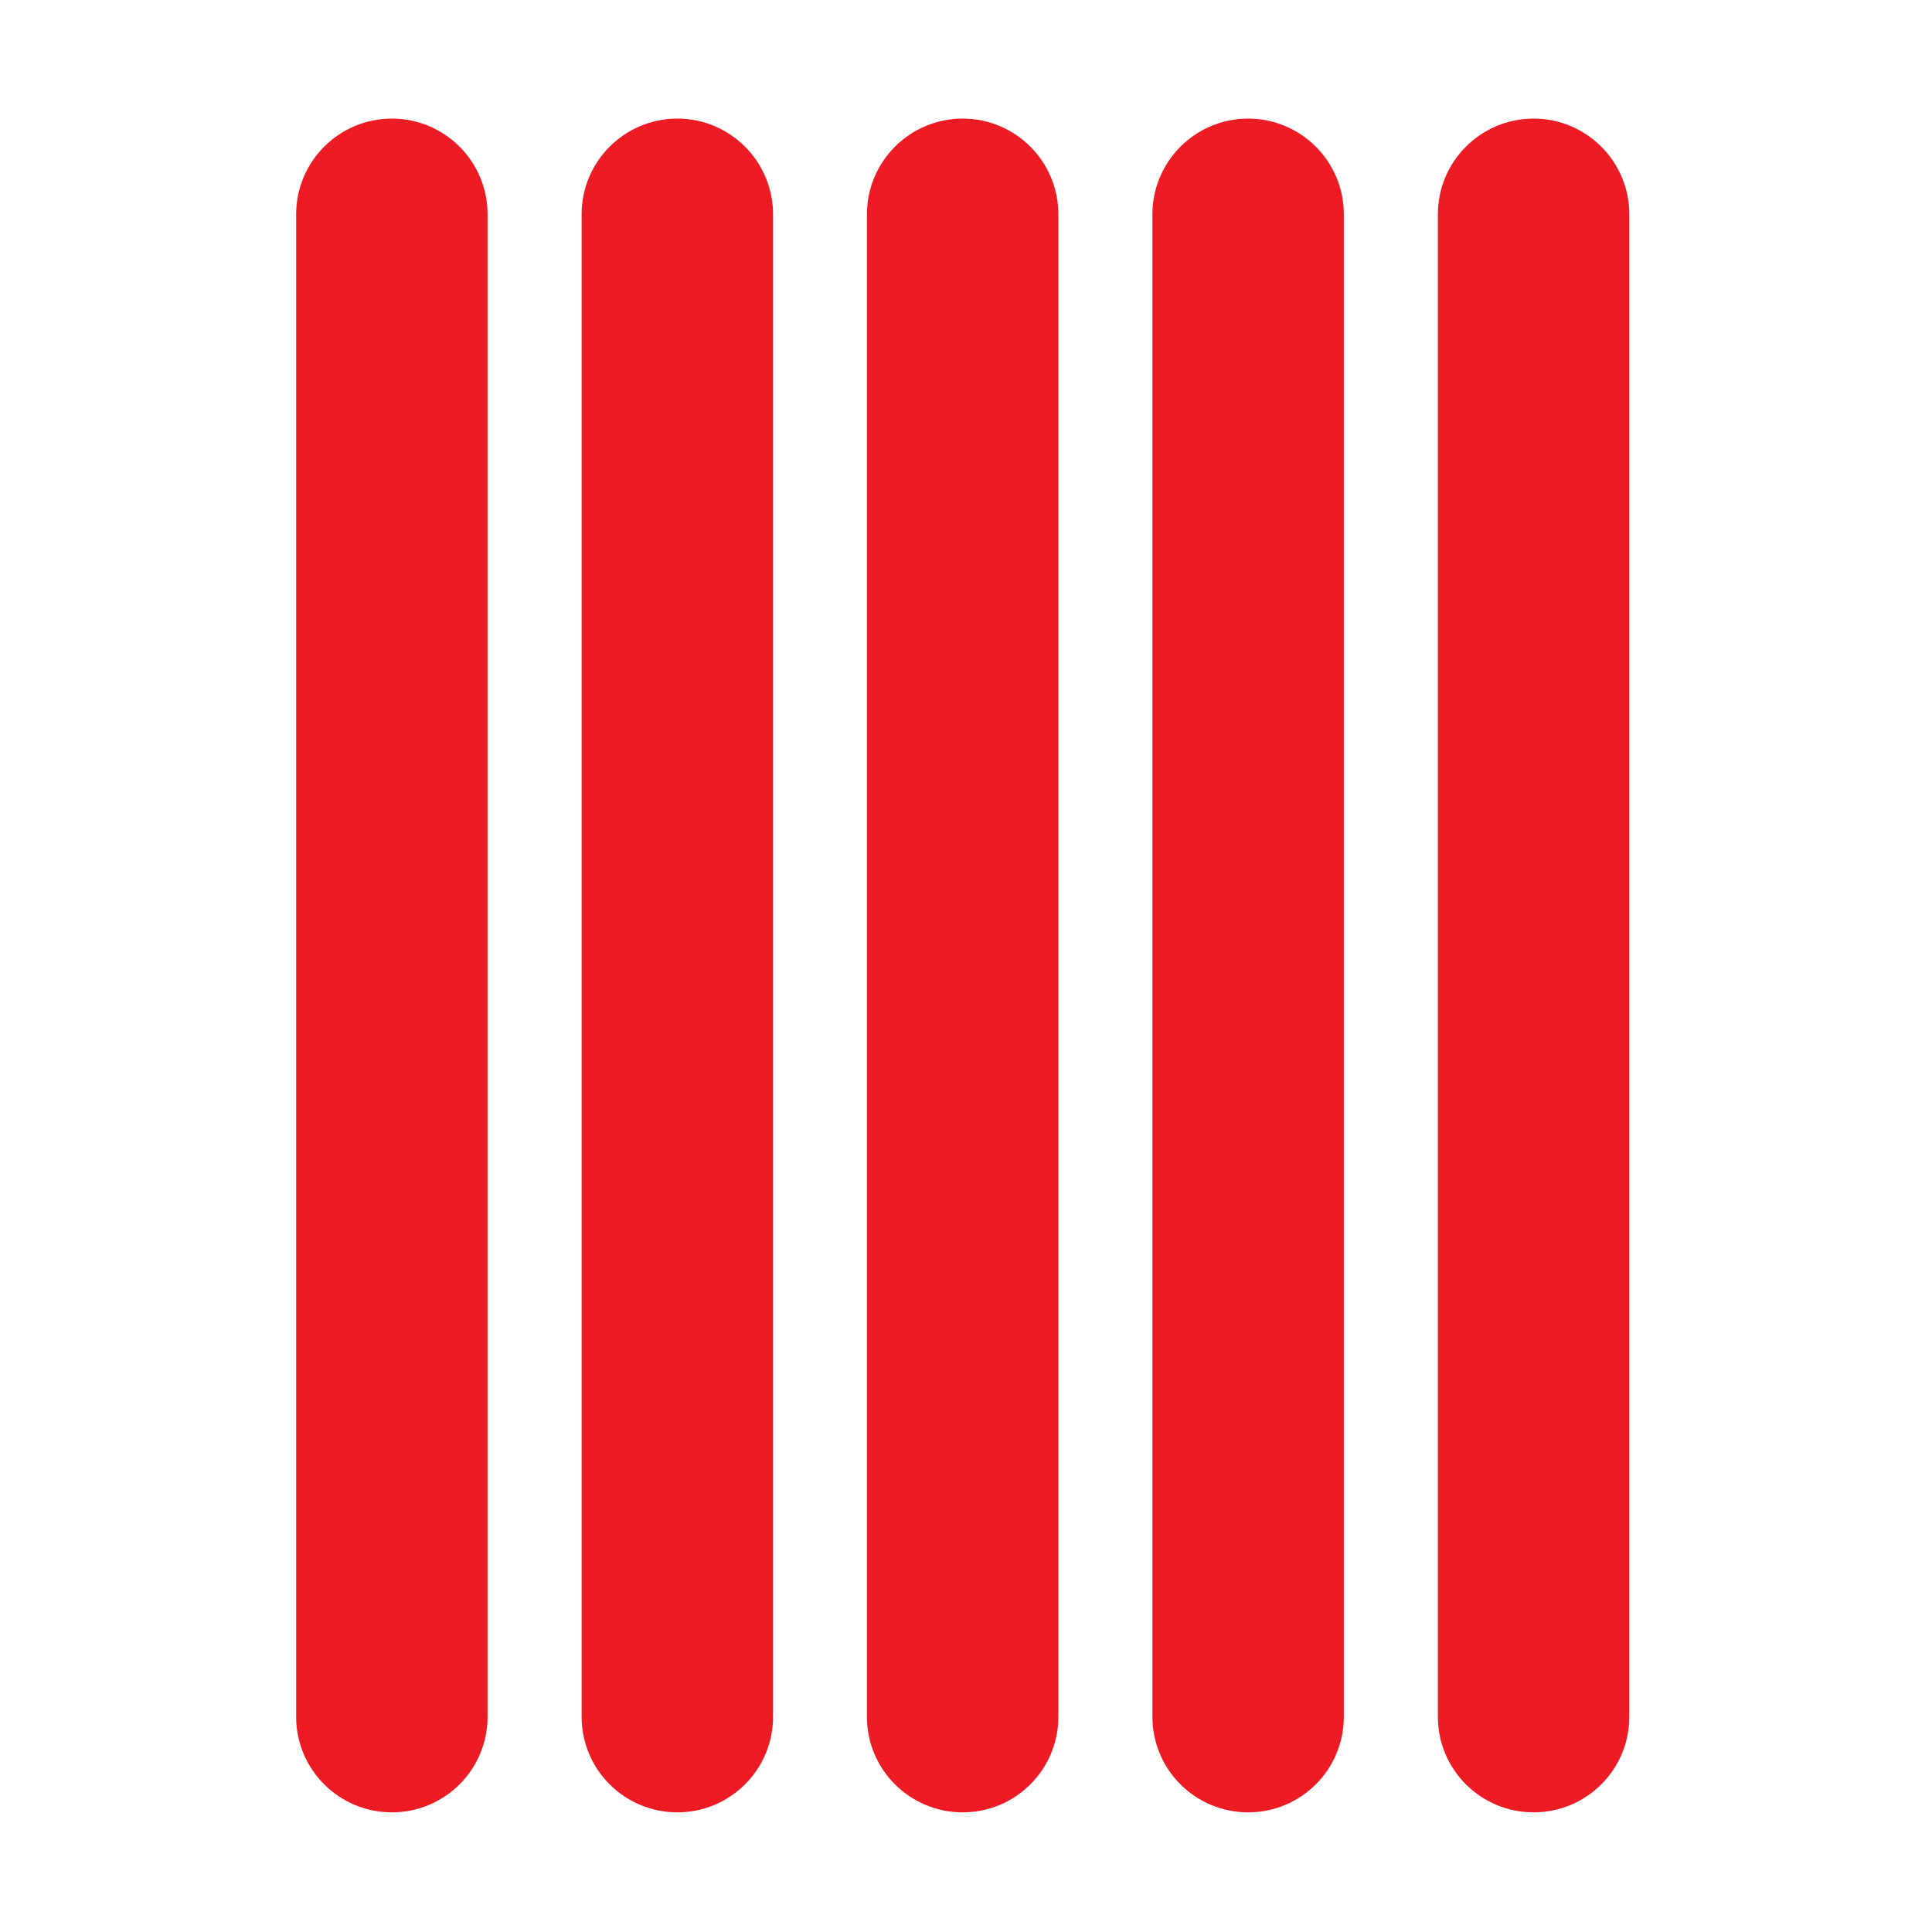
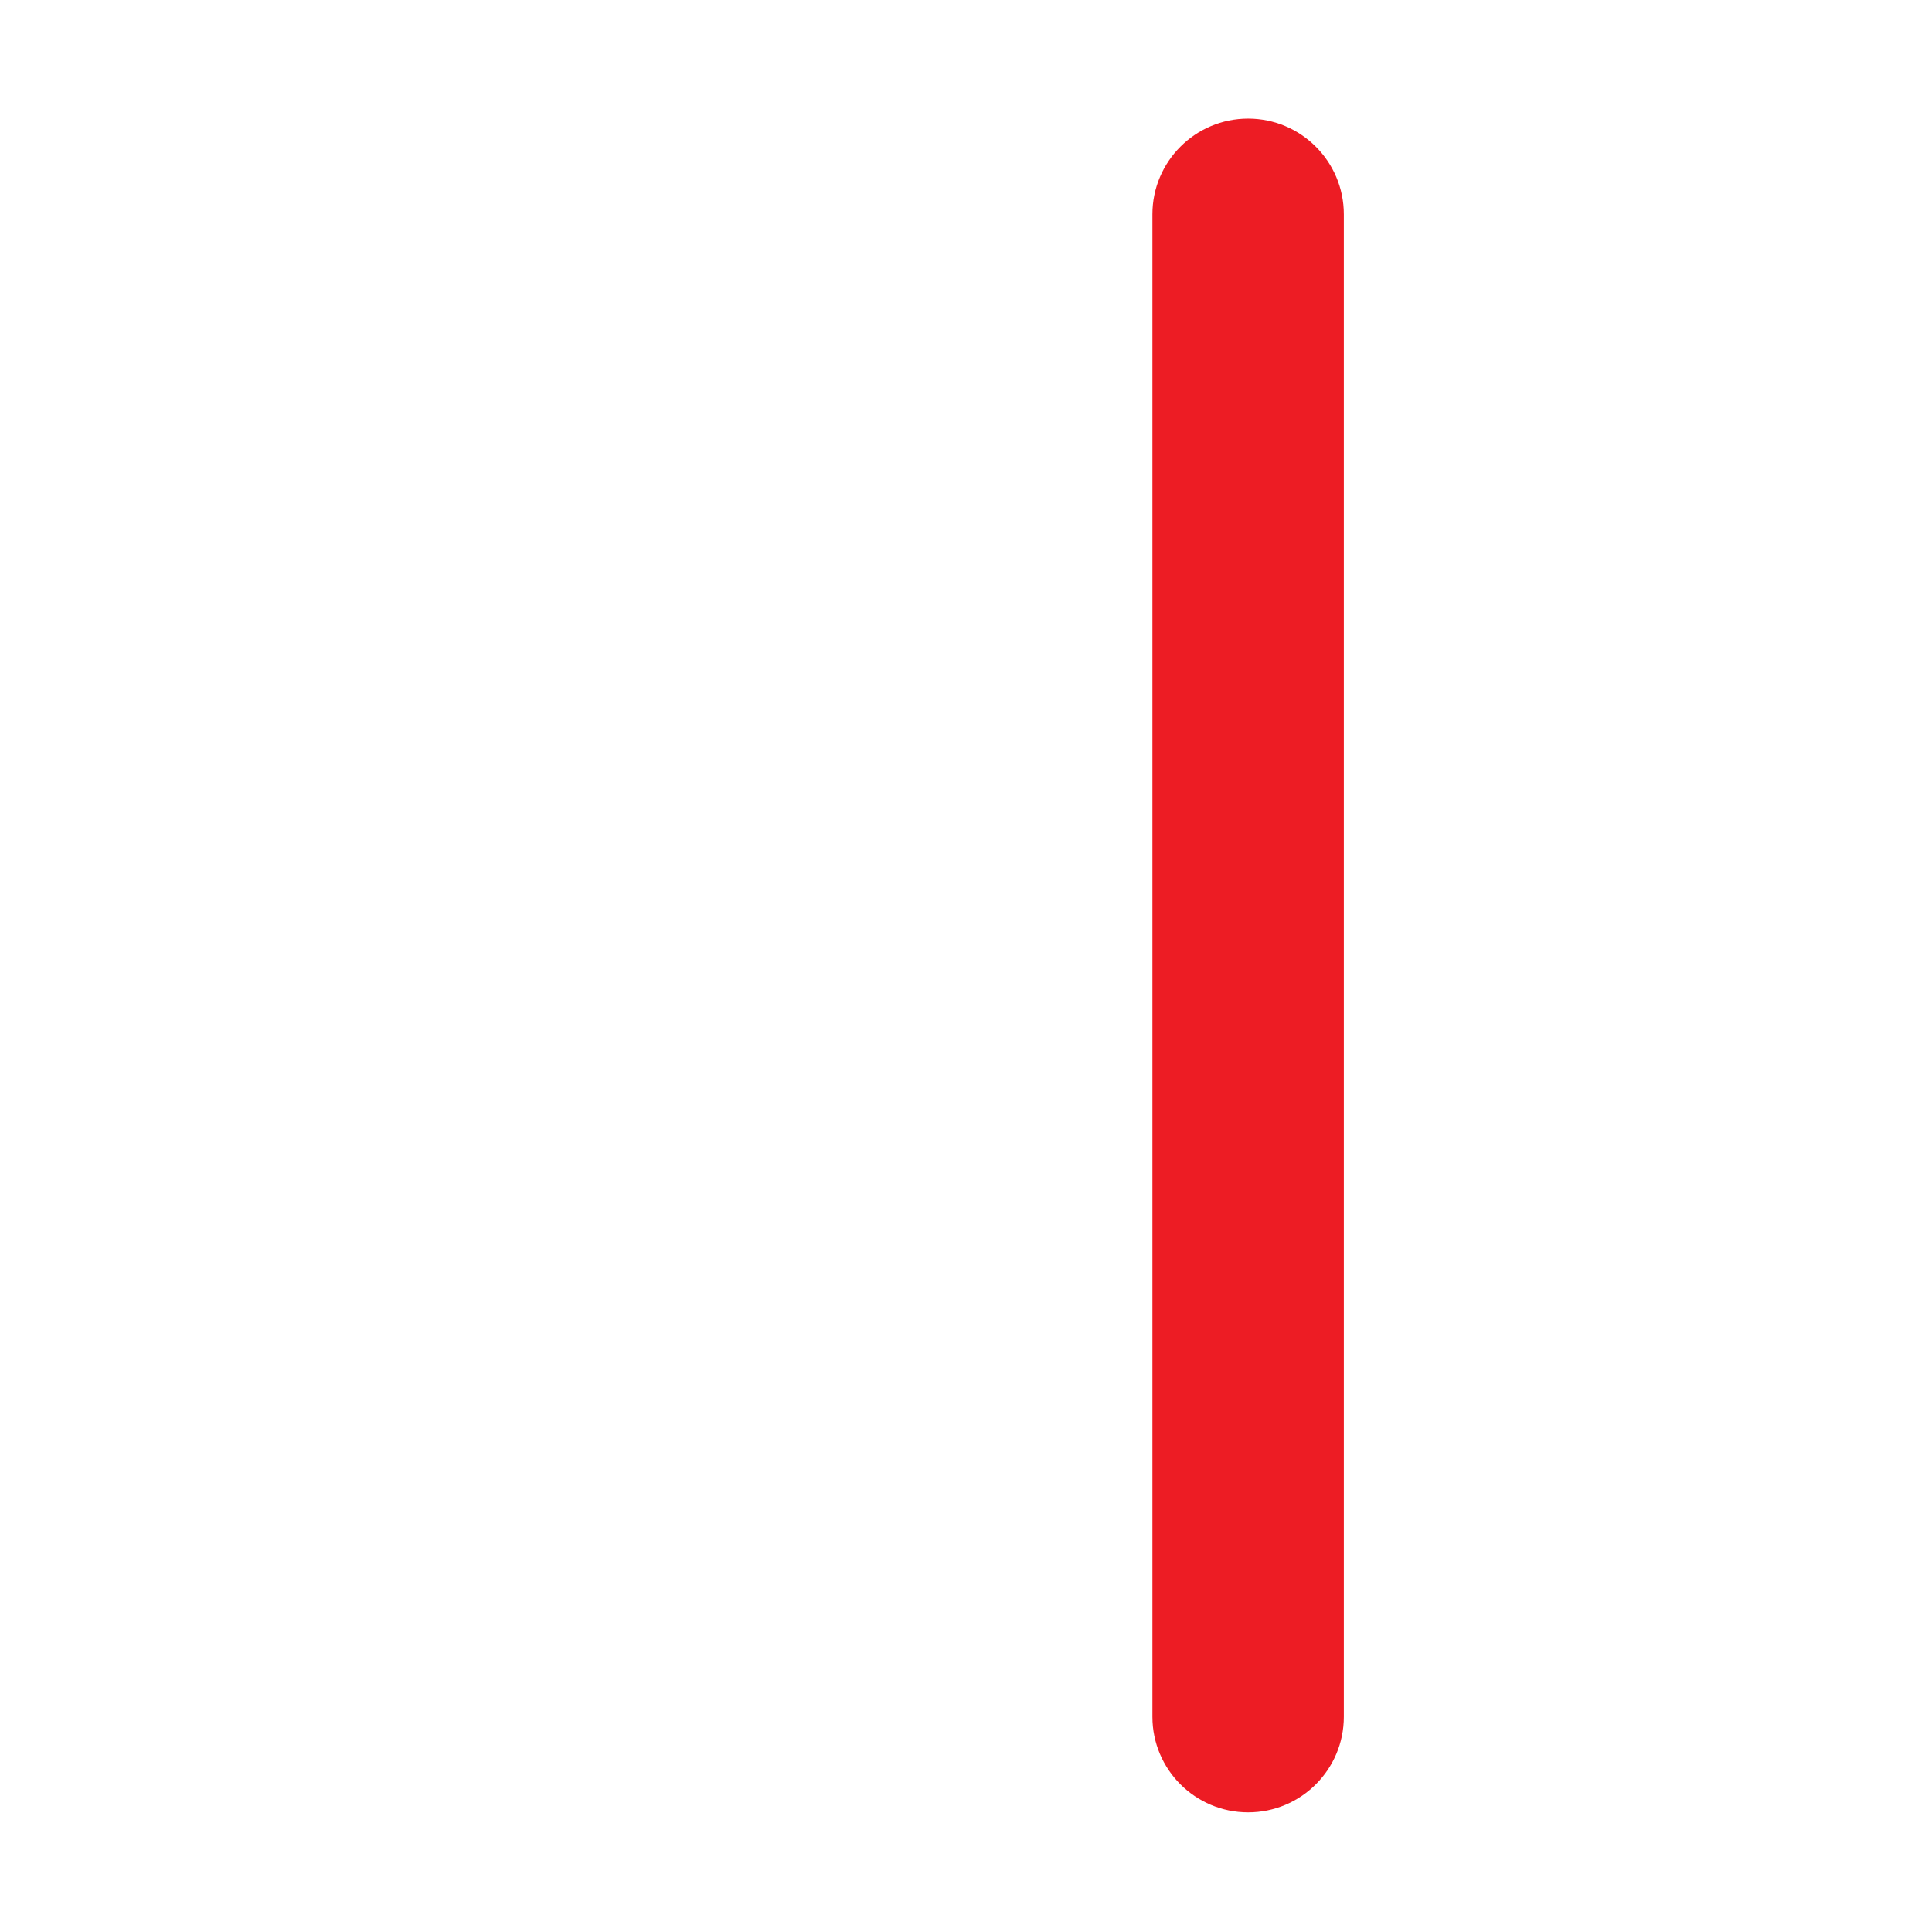
<svg xmlns="http://www.w3.org/2000/svg" width="100%" height="100%" viewBox="0 0 512 512" xml:space="preserve" style="fill-rule:evenodd;clip-rule:evenodd;stroke-linejoin:round;stroke-miterlimit:2;">
  <g transform="matrix(1,0,0,1,-562,-265)">
    <g id="soffietti" transform="matrix(4.163,0,0,4.531,1477.77,-935.708)">
-       <rect x="-220" y="265" width="123" height="113" style="fill:none;" />
      <g transform="matrix(9.718,0,0,8.928,-5475.94,-646.783)">
        <g transform="matrix(1,0,0,1,120.6,-108.613)">
-           <path d="M424.685,211.516C424.339,211.516 424.058,211.797 424.058,212.143L424.058,221.986C424.058,222.332 424.339,222.612 424.685,222.612C425.031,222.612 425.312,222.332 425.312,221.986L425.312,212.143C425.312,211.797 425.031,211.516 424.685,211.516" style="fill:rgb(237,28,36);fill-rule:nonzero;" />
-         </g>
+           </g>
        <g transform="matrix(1,0,0,1,120.6,-108.613)">
-           <path d="M426.554,211.516C426.208,211.516 425.927,211.797 425.927,212.143L425.927,221.986C425.927,222.332 426.208,222.612 426.554,222.612C426.9,222.612 427.181,222.332 427.181,221.986L427.181,212.143C427.181,211.797 426.9,211.516 426.554,211.516" style="fill:rgb(237,28,36);fill-rule:nonzero;" />
-         </g>
+           </g>
        <g transform="matrix(1,0,0,1,120.6,-108.613)">
          <path d="M428.424,211.516C428.078,211.516 427.797,211.797 427.797,212.143L427.797,221.986C427.797,222.332 428.078,222.612 428.424,222.612C428.77,222.612 429.051,222.332 429.051,221.986L429.051,212.143C429.051,211.797 428.77,211.516 428.424,211.516" style="fill:rgb(237,28,36);fill-rule:nonzero;" />
        </g>
        <g transform="matrix(1,0,0,1,120.6,-108.613)">
-           <path d="M430.294,211.516C429.948,211.516 429.667,211.797 429.667,212.143L429.667,221.986C429.667,222.332 429.948,222.612 430.294,222.612C430.64,222.612 430.921,222.332 430.921,221.986L430.921,212.143C430.921,211.797 430.64,211.516 430.294,211.516" style="fill:rgb(237,28,36);fill-rule:nonzero;" />
-         </g>
+           </g>
        <g transform="matrix(1,0,0,1,120.6,-108.613)">
-           <path d="M422.815,211.516C422.469,211.516 422.188,211.797 422.188,212.143L422.188,221.986C422.188,222.332 422.469,222.612 422.815,222.612C423.161,222.612 423.442,222.332 423.442,221.986L423.442,212.143C423.442,211.797 423.161,211.516 422.815,211.516" style="fill:rgb(237,28,36);fill-rule:nonzero;" />
-         </g>
+           </g>
      </g>
    </g>
  </g>
</svg>